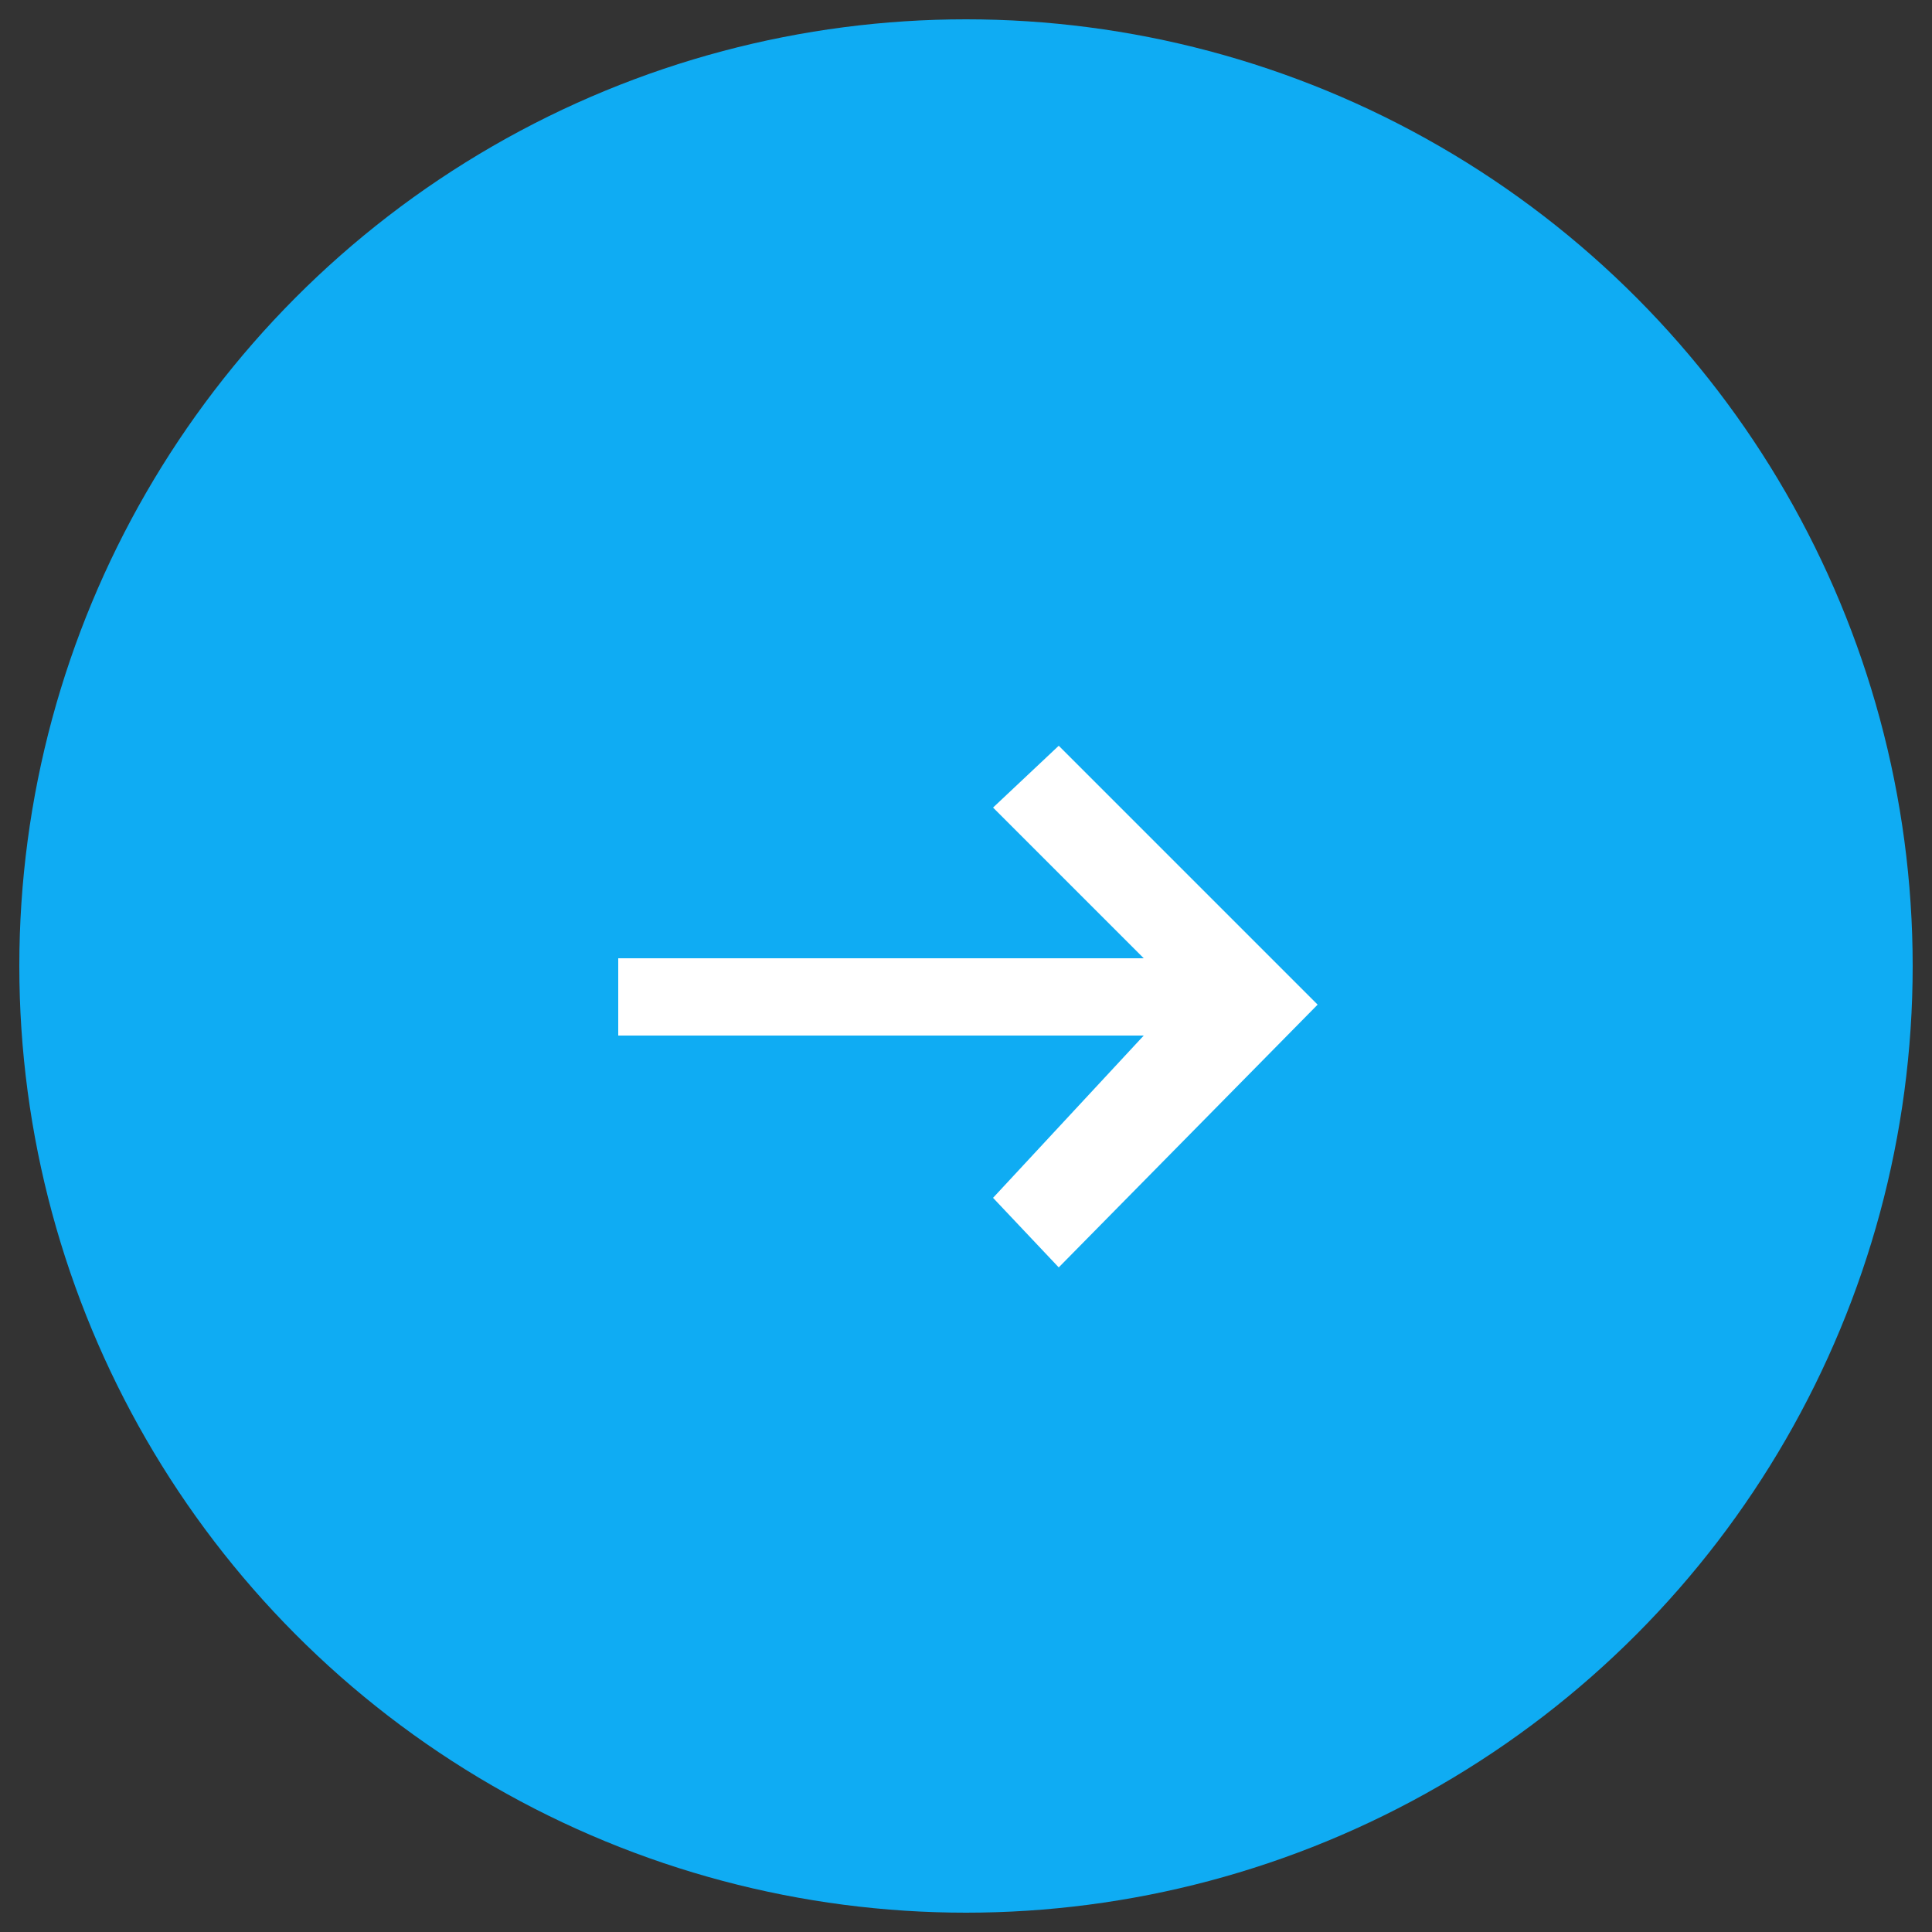
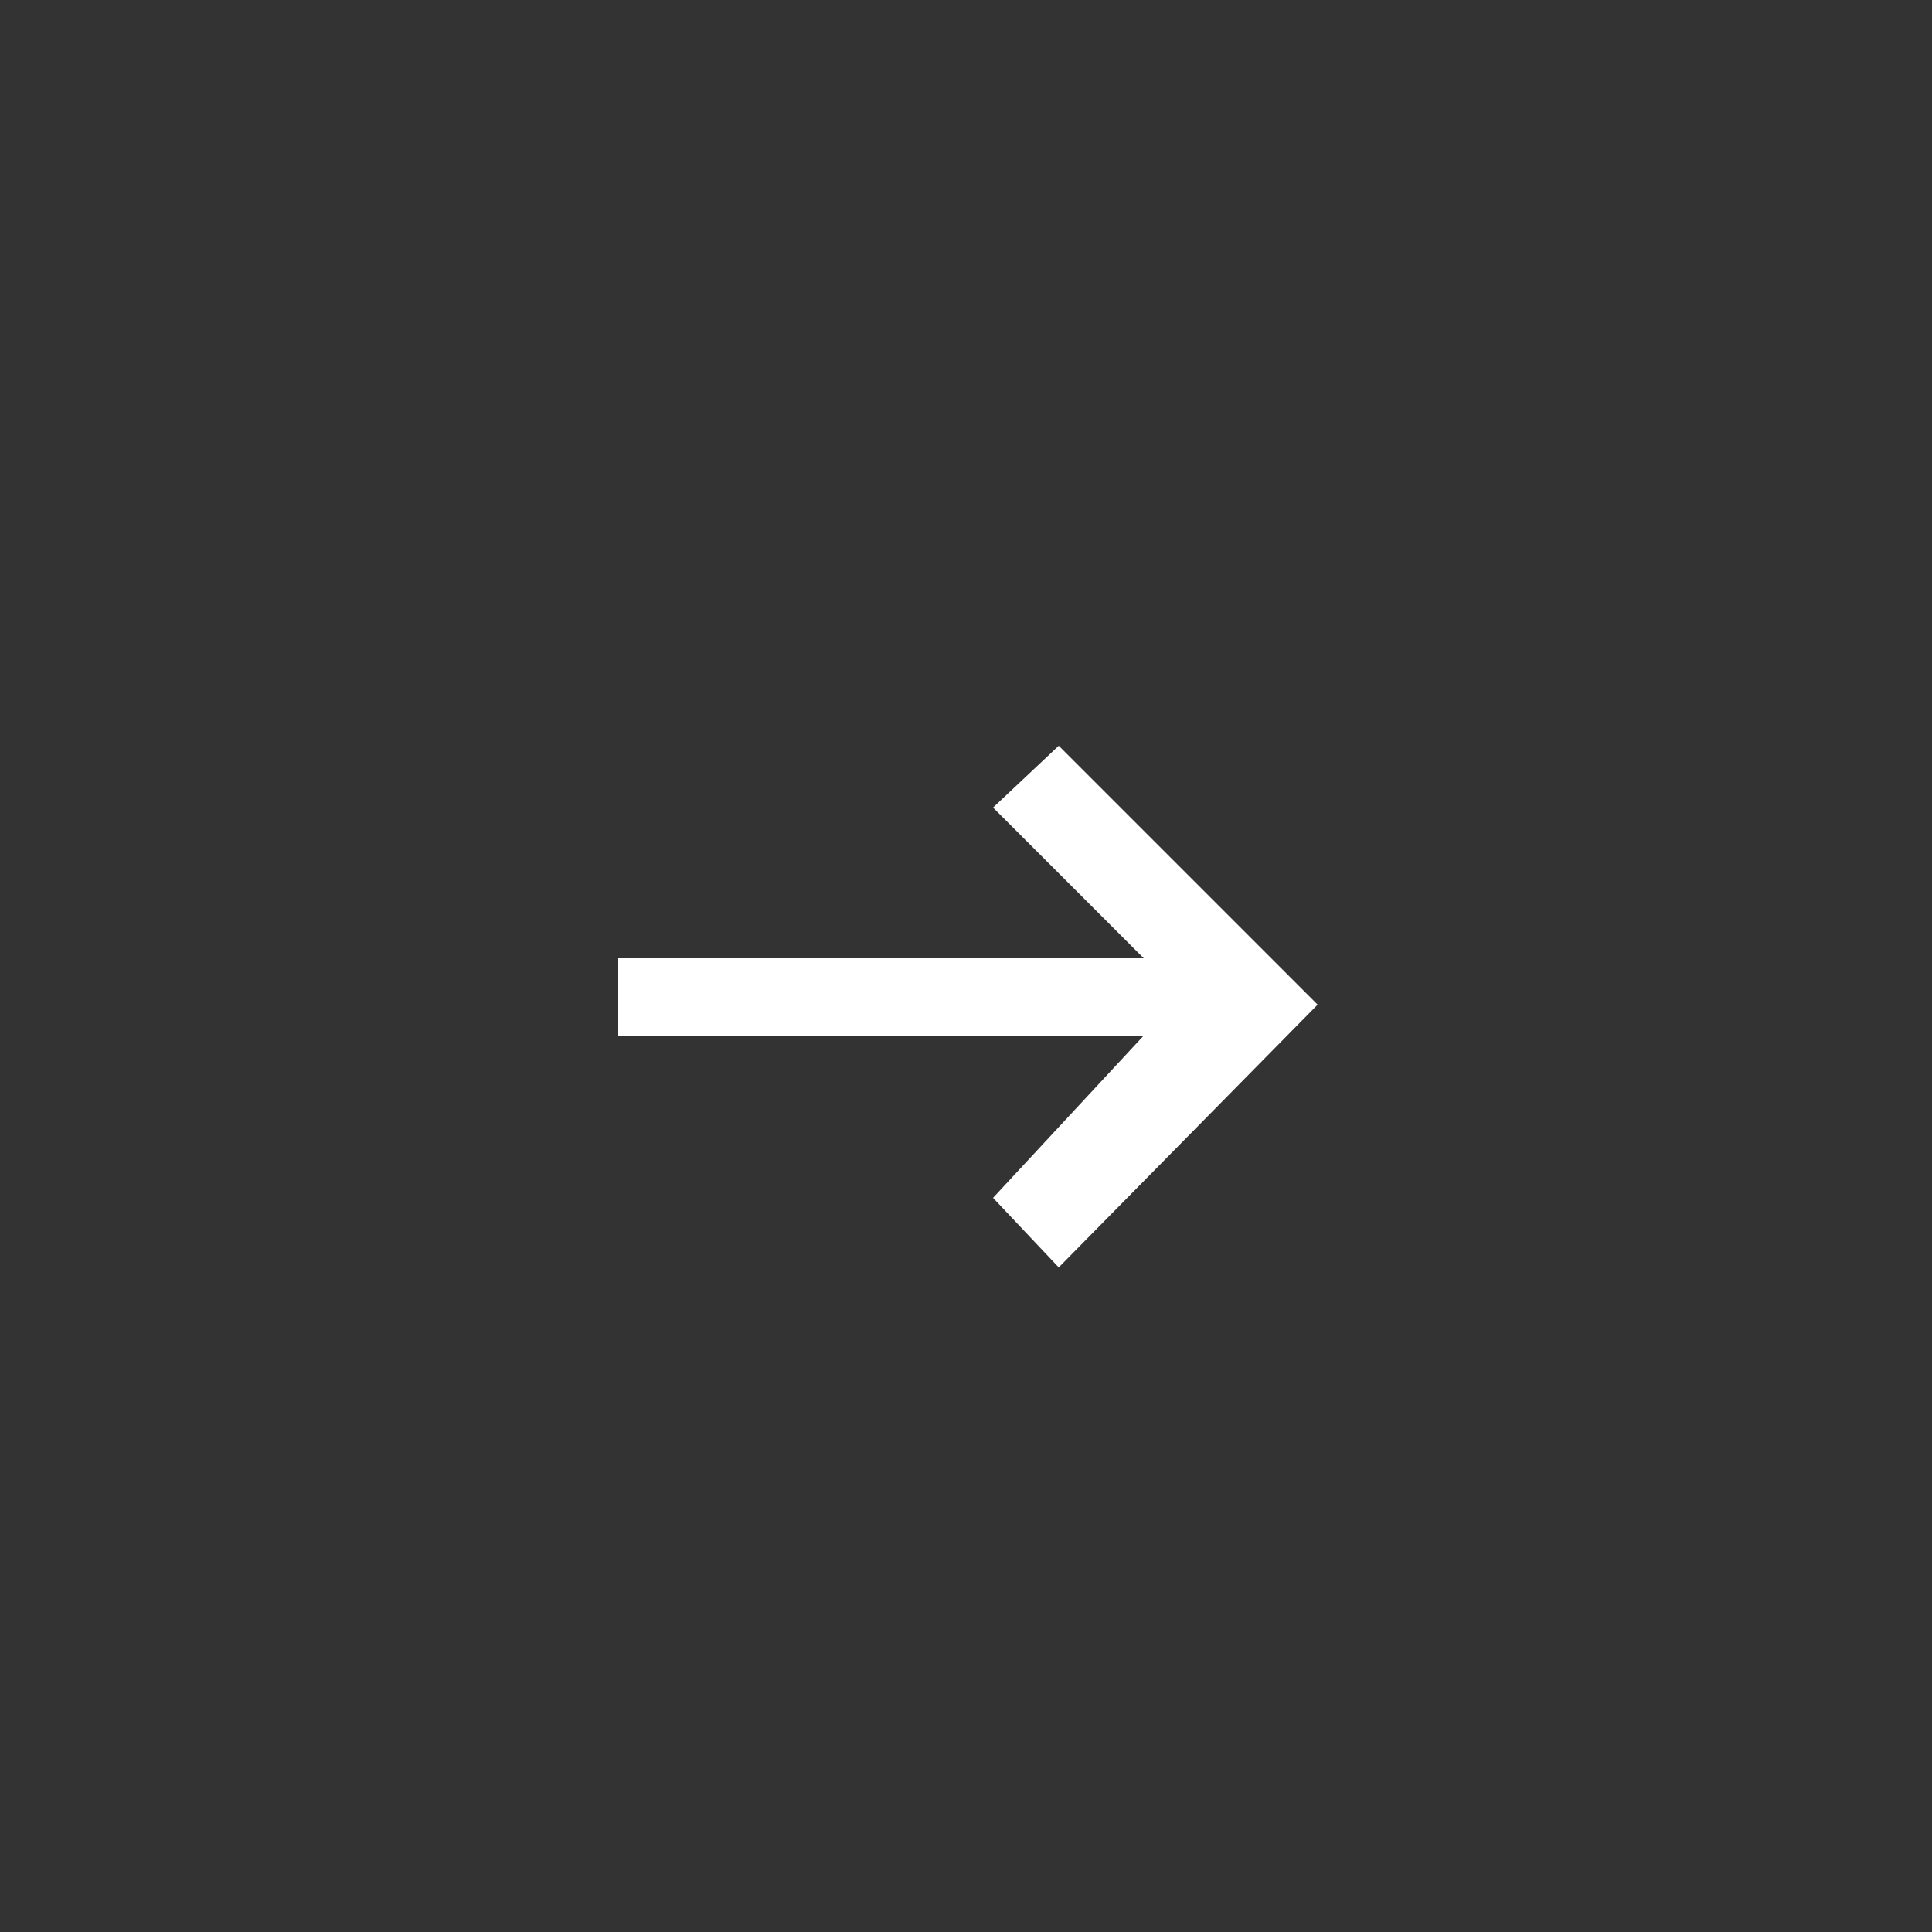
<svg xmlns="http://www.w3.org/2000/svg" id="Layer_1" x="0px" y="0px" viewBox="0 0 50 50" style="enable-background:new 0 0 50 50;" xml:space="preserve">
  <rect x="0" y="0" width="50" height="50" fill="#333333" stroke="none" />
  <style type="text/css"> .st0{fill:#0FACF3;} .st1{fill:#FFFFFF;} </style>
  <title>arrow</title>
-   <circle class="st0" cx="25" cy="25" r="24.5" />
  <polygon class="st1" points="27.4,19.3 25.7,20.9 29.6,24.8 16,24.8 16,26.8 29.6,26.8 25.7,31 27.4,32.8 34.1,26 " />
</svg>